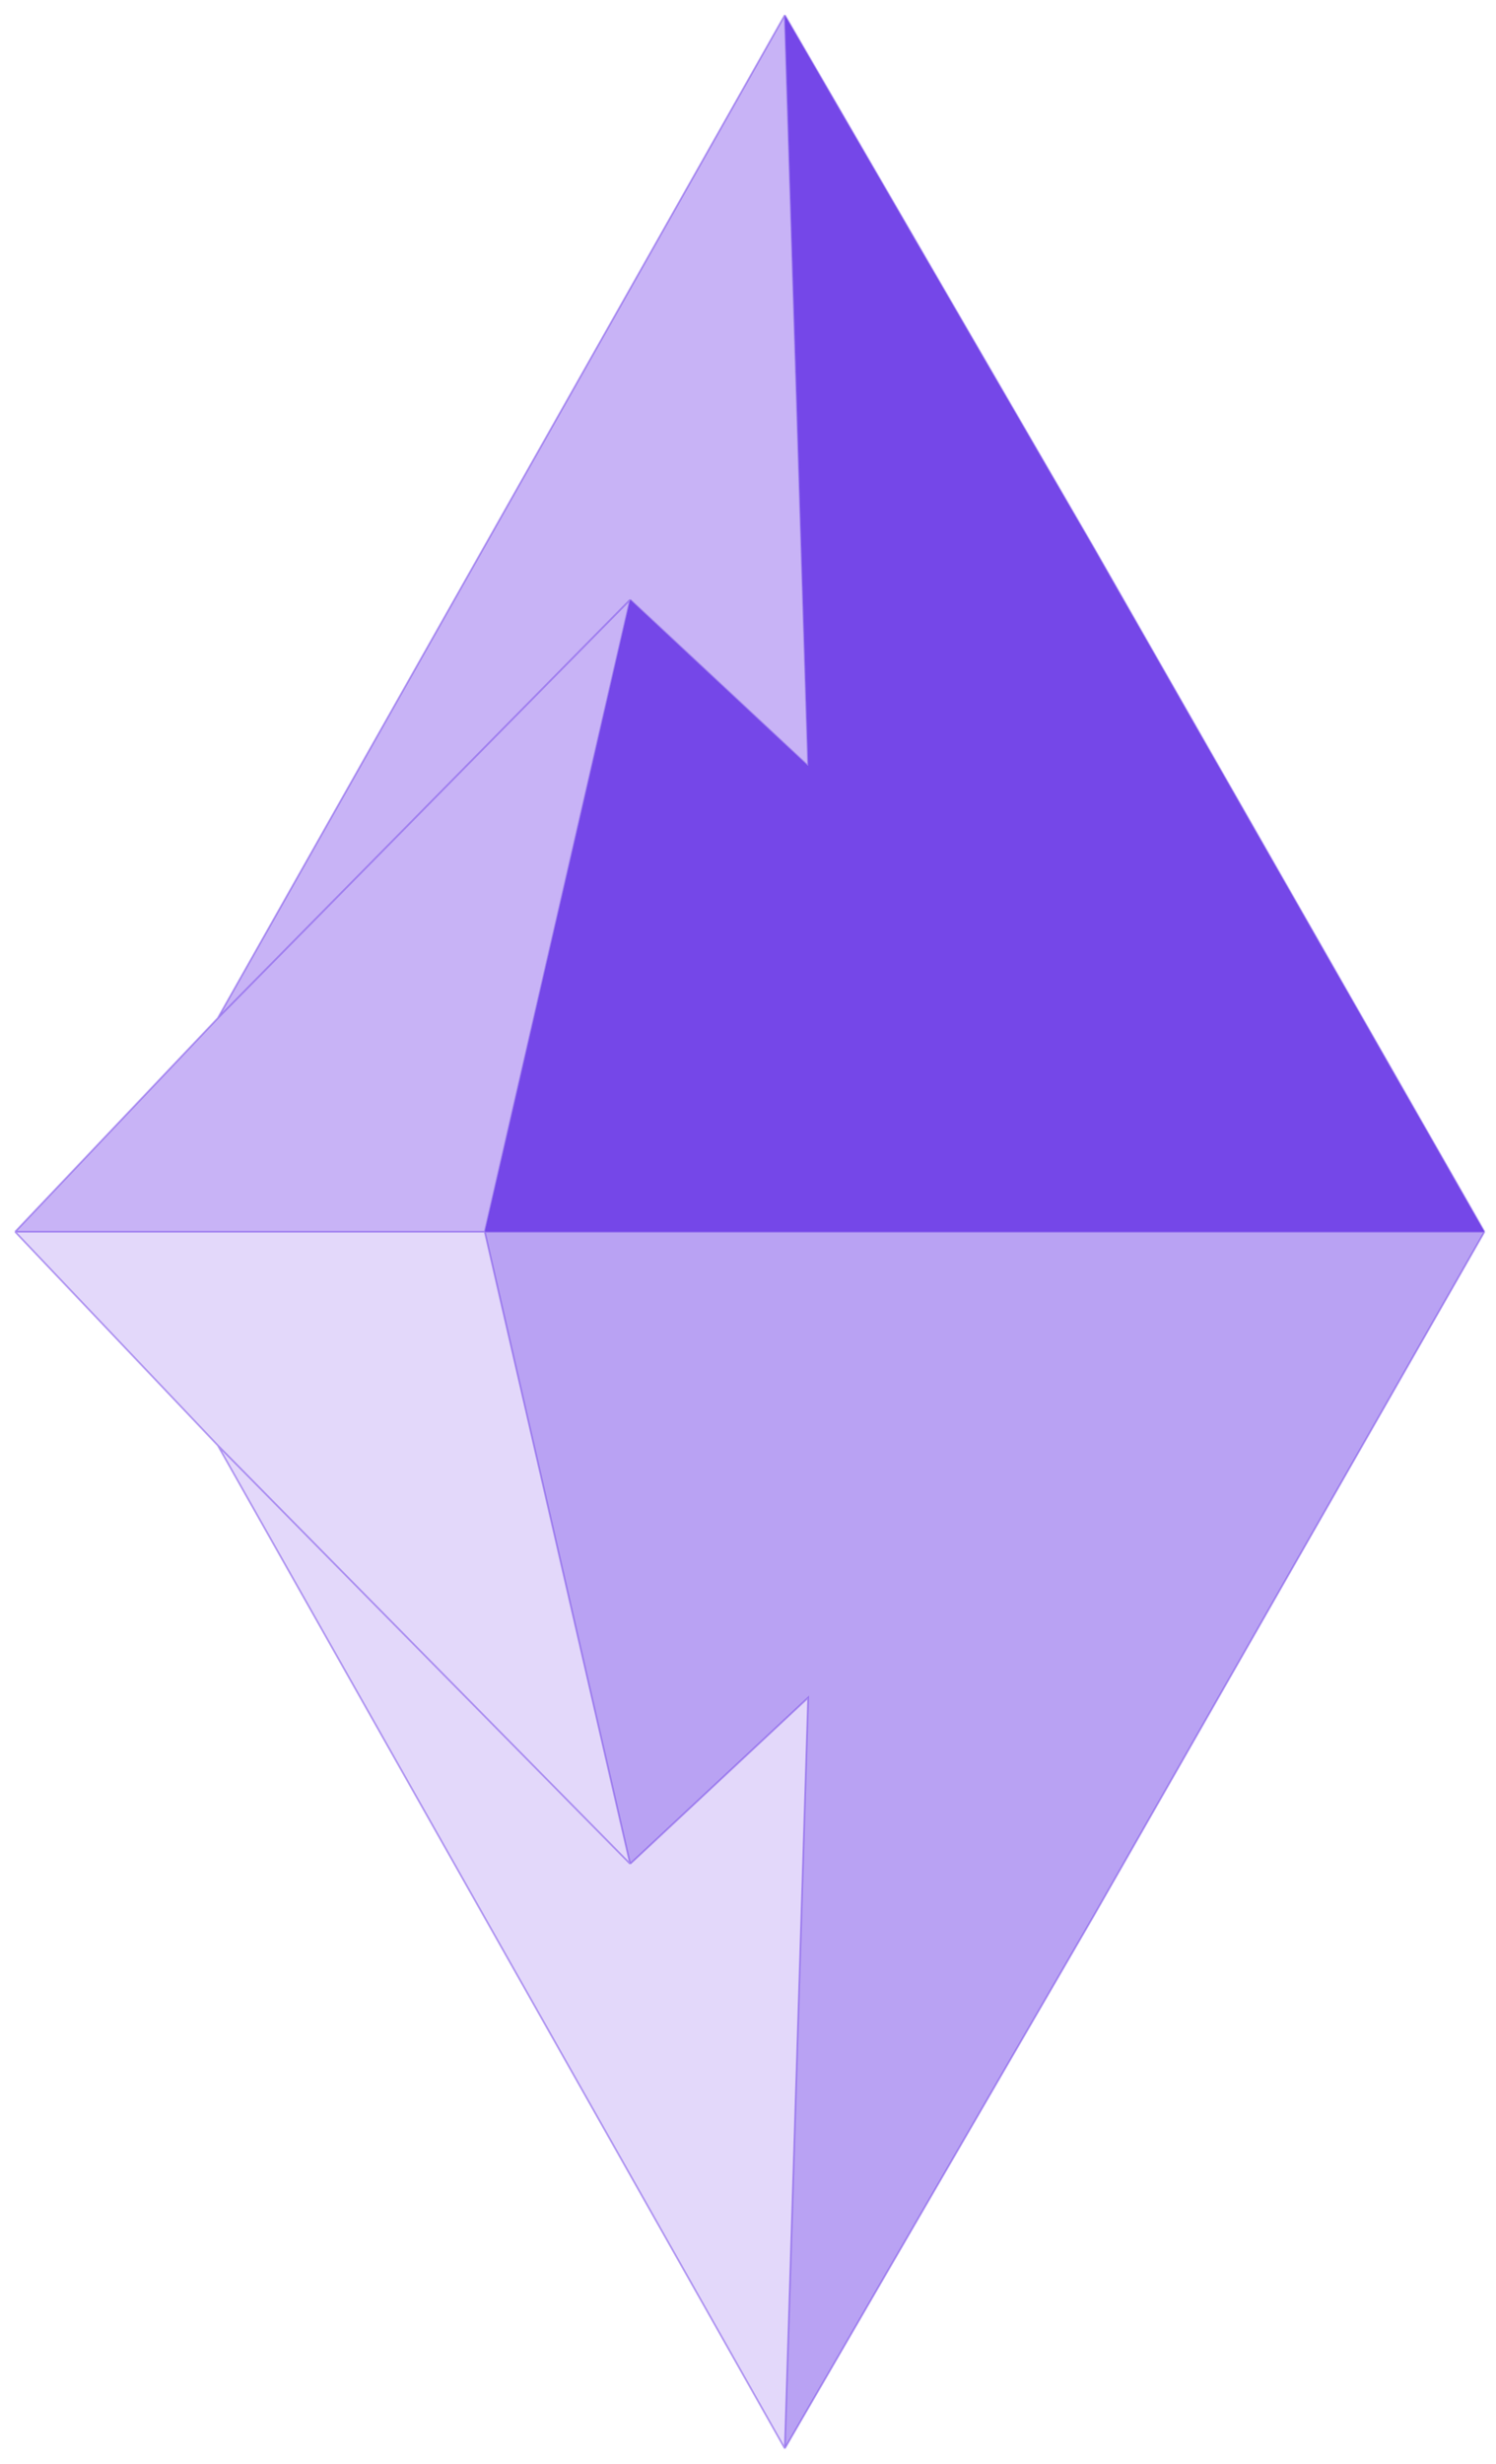
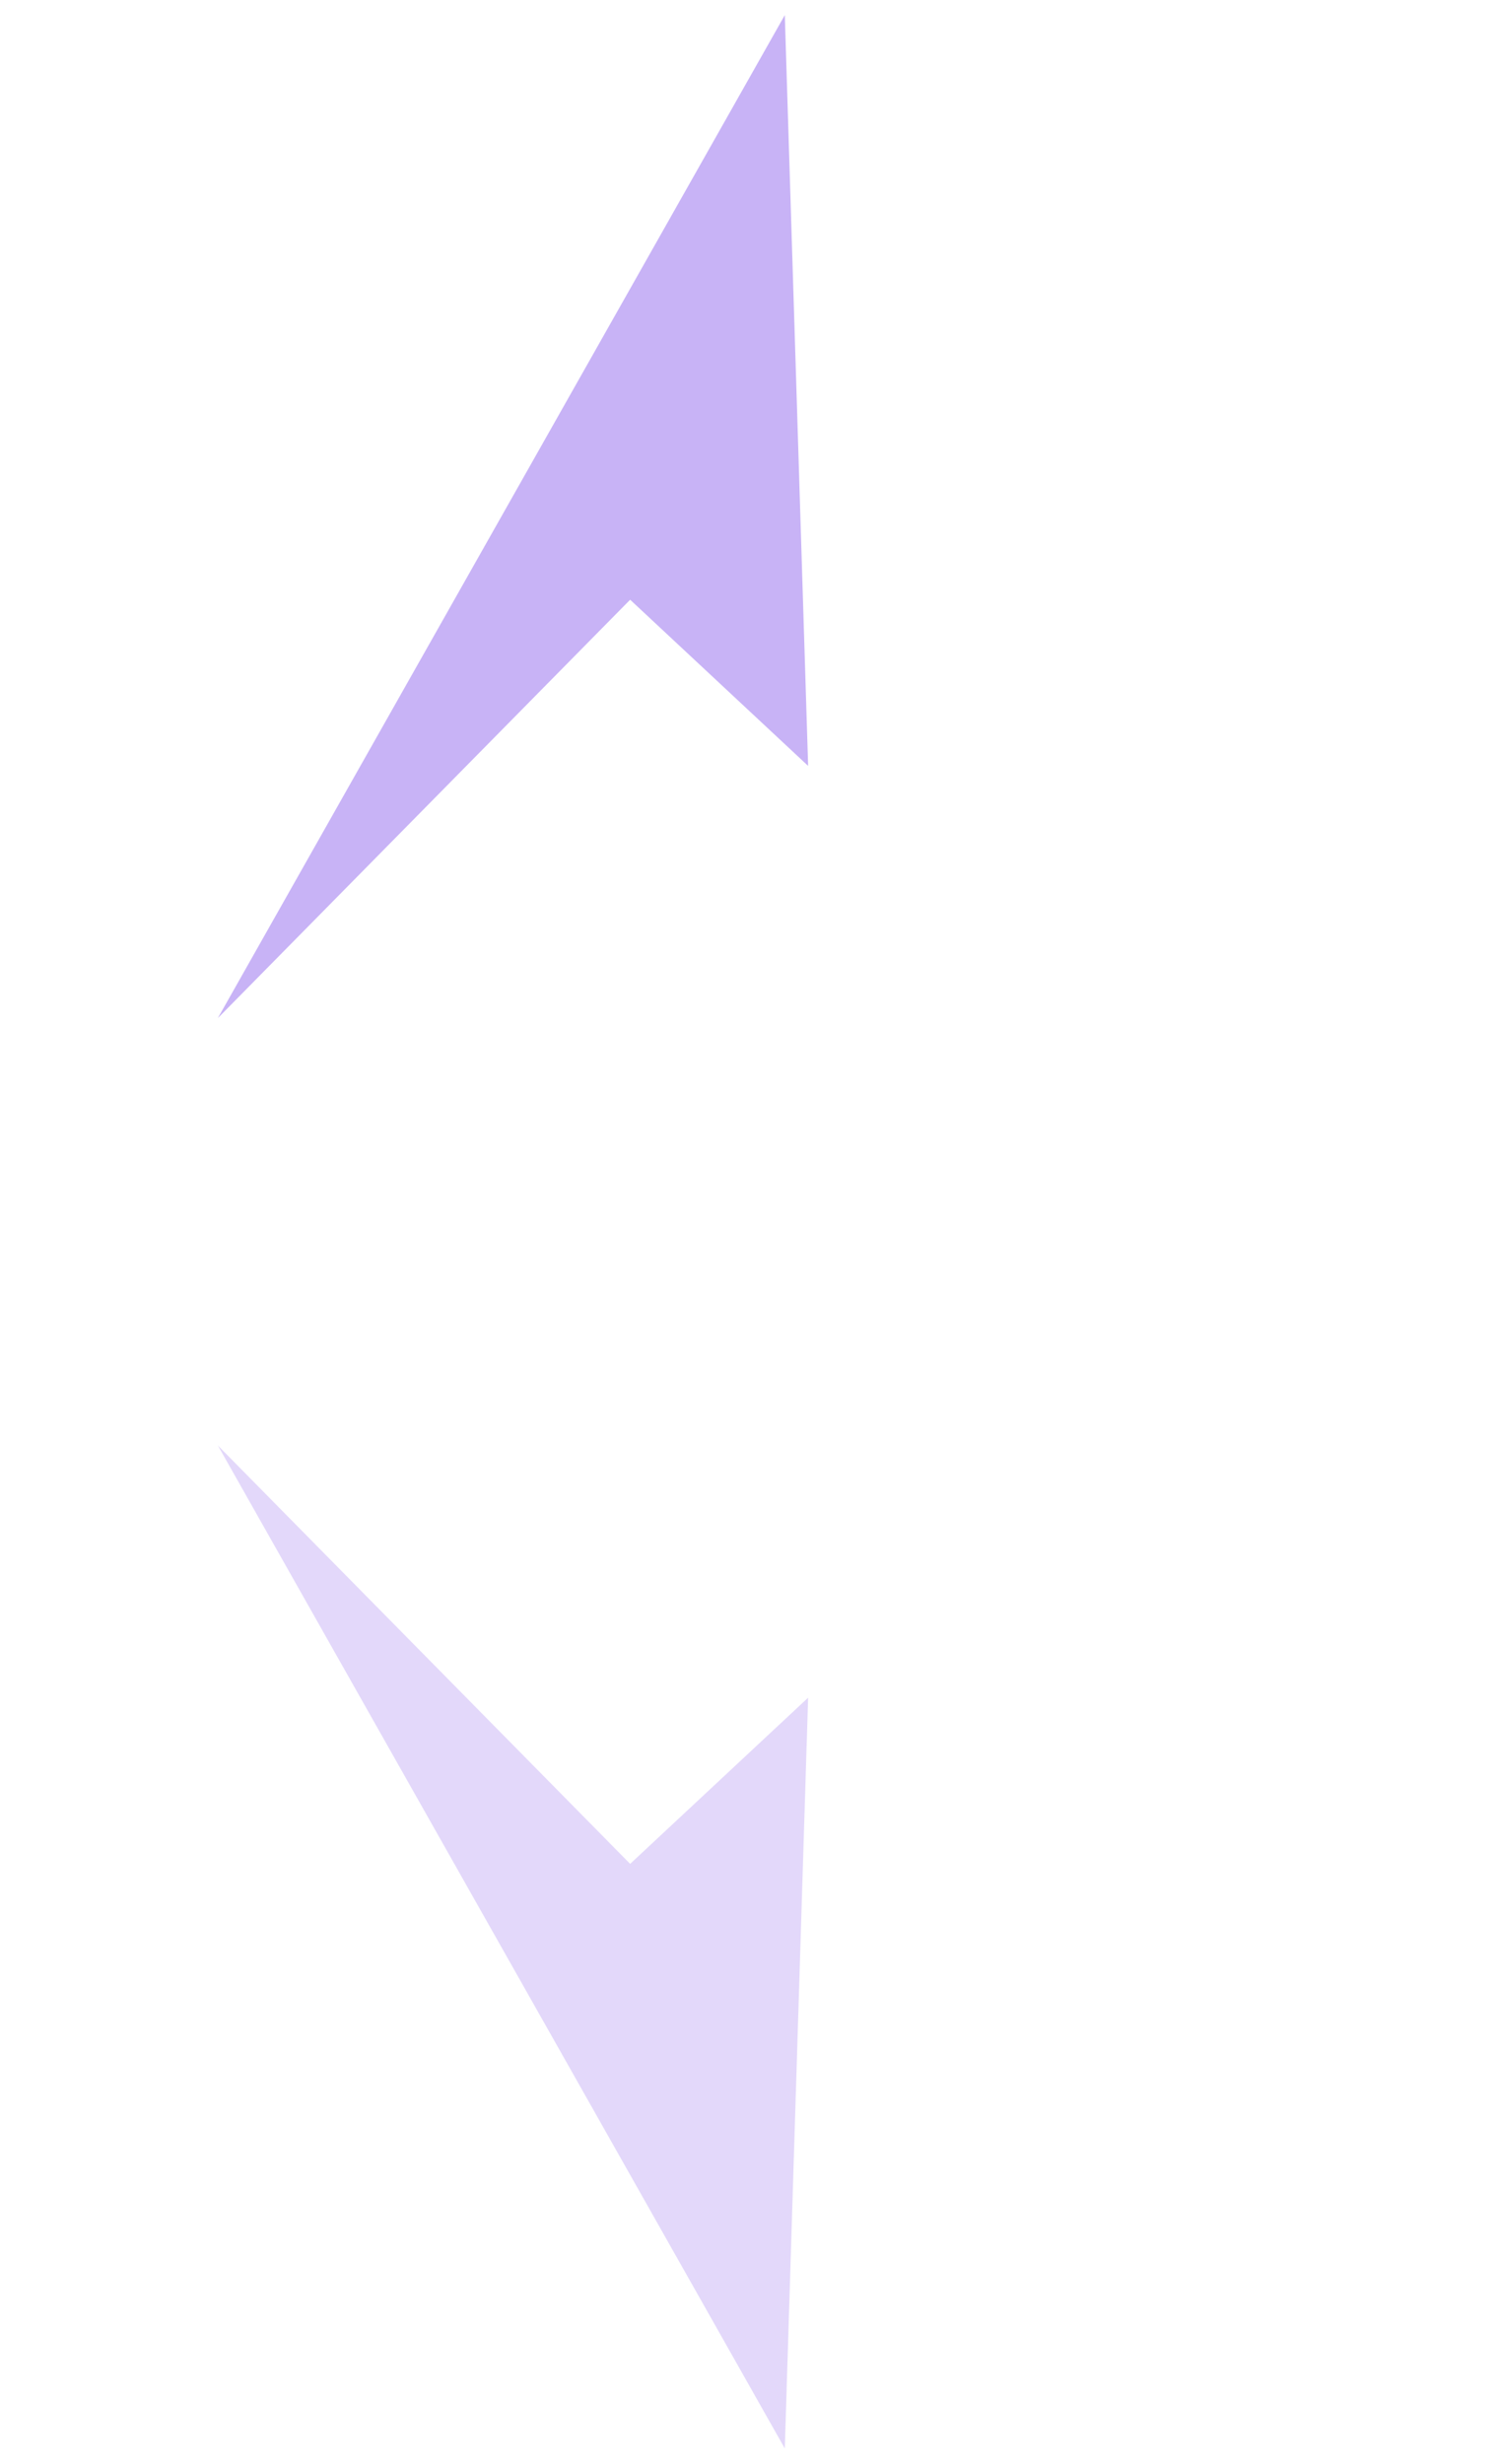
<svg xmlns="http://www.w3.org/2000/svg" width="99" height="163" viewBox="0 0 99 163" fill="none">
-   <path d="M32.082 81.483L41.701 39.671L14.415 67.349L1 81.483H32.082Z" fill="#C8B3F6" />
-   <path d="M53.479 50.664L51.935 1L14.415 67.349L41.701 39.671L53.479 50.664Z" fill="#C8B3F6" />
-   <path d="M32.082 81.483H98.235L72.323 36.138L51.935 1L53.479 50.664L41.701 39.671L32.082 81.483Z" fill="#7547E8" />
-   <path d="M32.082 81.483L41.701 123.295L14.415 95.616L1 81.483H32.082Z" fill="#C8B3F6" fill-opacity="0.5" />
+   <path d="M53.479 50.664L51.935 1L14.415 67.349L41.701 39.671Z" fill="#C8B3F6" />
  <path d="M53.479 112.302L51.935 161.966L14.415 95.616L41.701 123.295L53.479 112.302Z" fill="#C8B3F6" fill-opacity="0.5" />
-   <path d="M32.082 81.483H98.235L72.323 126.828L51.935 161.966L53.479 112.302L41.701 123.295L32.082 81.483Z" fill="#7547E8" fill-opacity="0.5" />
-   <path d="M32.082 81.483L41.701 39.671M32.082 81.483H1M32.082 81.483H98.235M32.082 81.483L41.701 123.295M41.701 39.671L14.415 67.349M41.701 39.671L53.479 50.664L51.935 1M14.415 67.349L1 81.483M14.415 67.349L51.935 1M1 81.483L14.415 95.616M51.935 1L72.323 36.138L98.235 81.483M98.235 81.483L72.323 126.828L51.935 161.966M41.701 123.295L14.415 95.616M41.701 123.295L53.479 112.302L51.935 161.966M14.415 95.616L51.935 161.966" stroke="#7547E8" stroke-opacity="0.5" stroke-width="0.118" />
</svg>